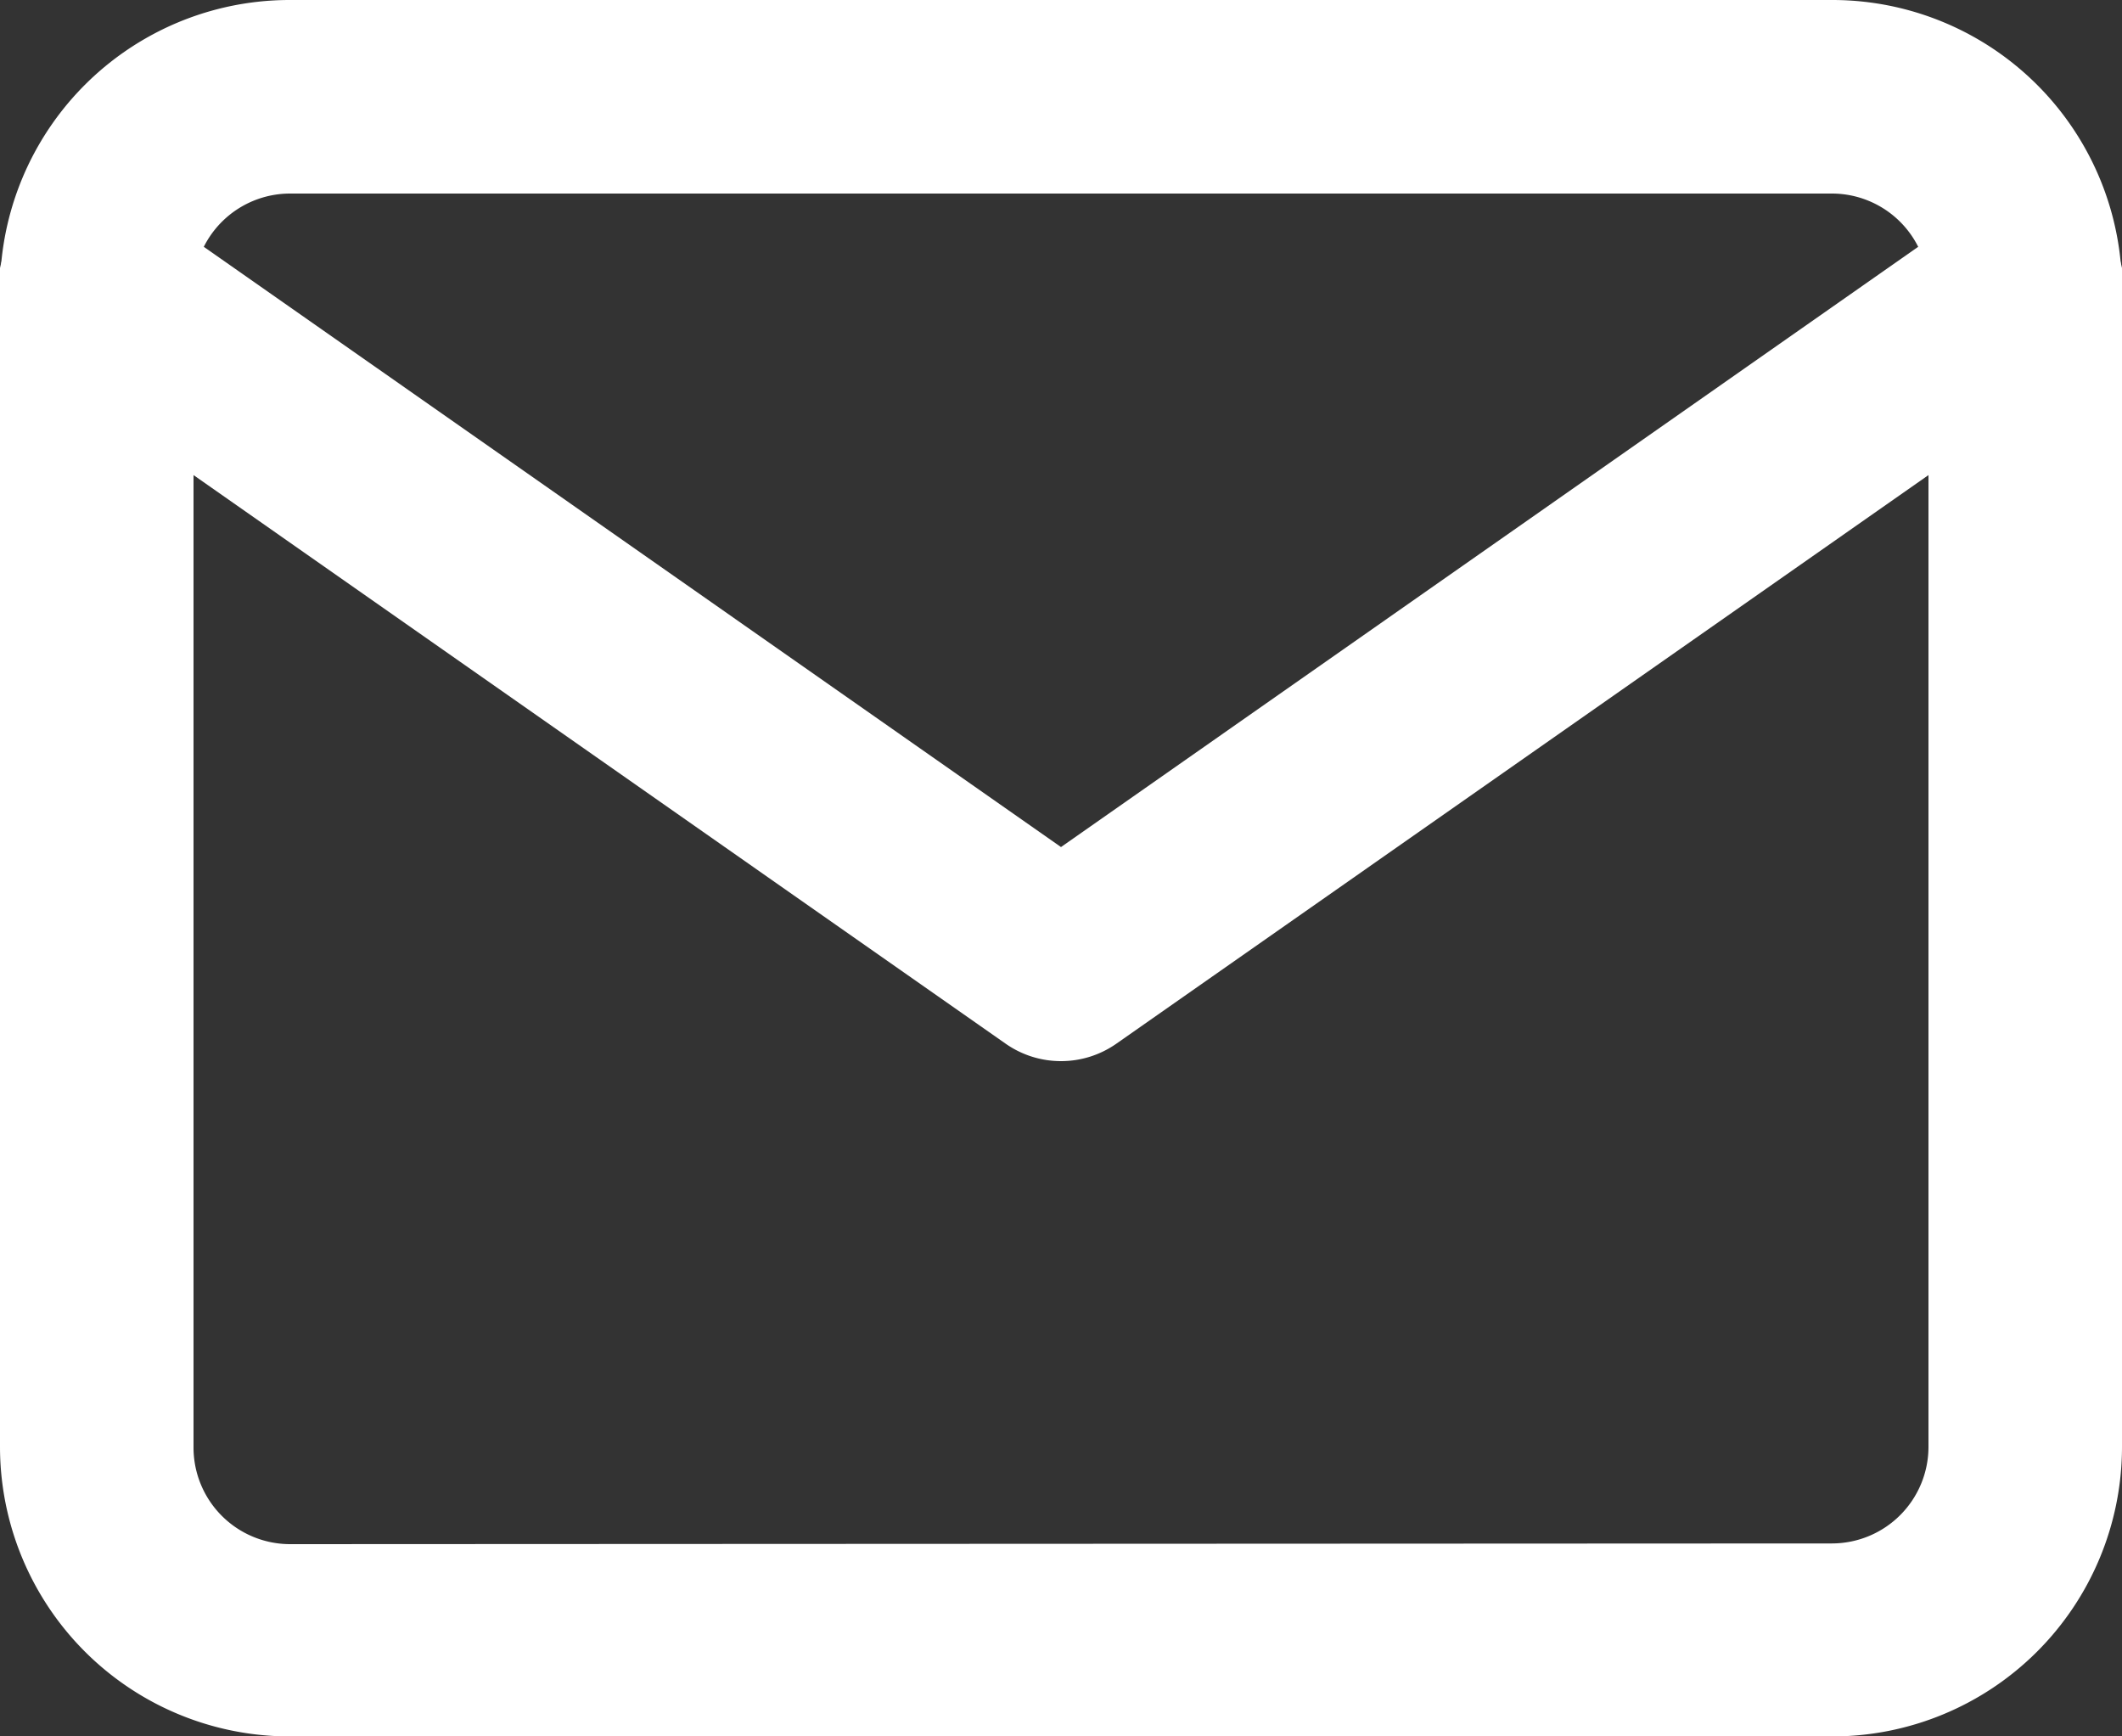
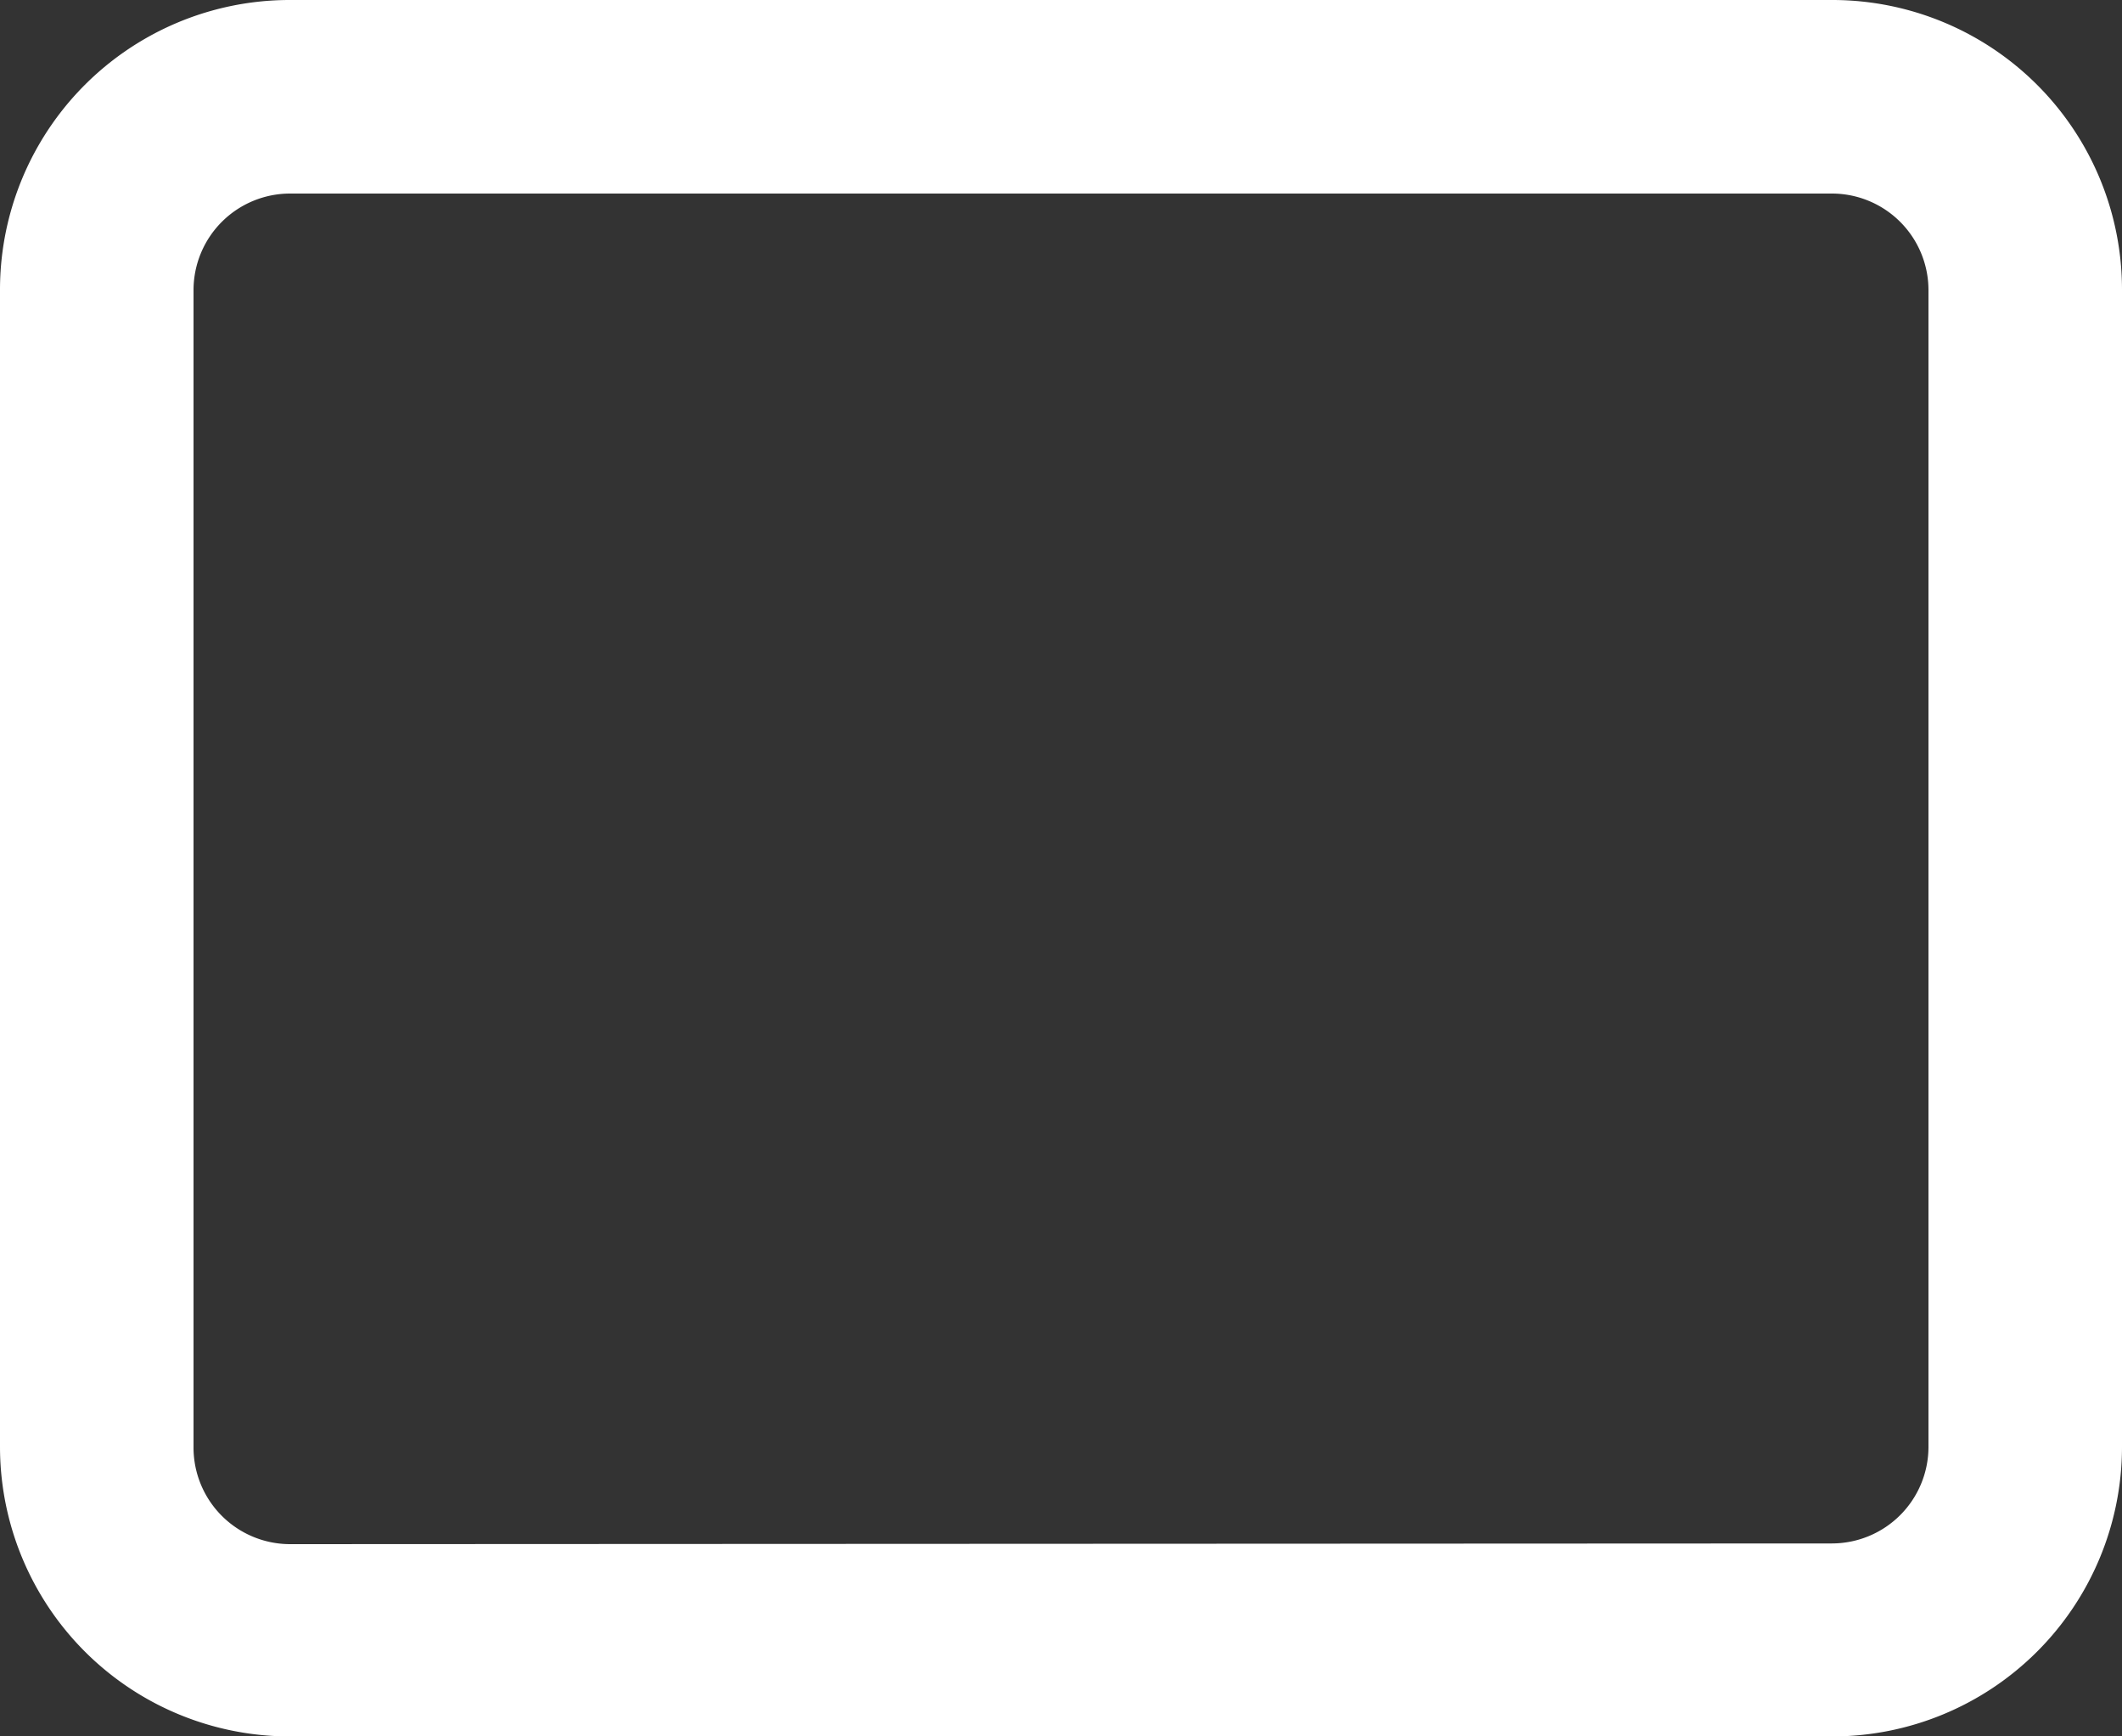
<svg xmlns="http://www.w3.org/2000/svg" width="15" height="12.273" viewBox="0 0 15 12.273">
  <rect x="0" y="0" width="15" height="12.273" fill="#333333" stroke="none" />
  <g id="mail" transform="translate(-1.25 -3.25)">
    <path id="Path_634" data-name="Path 634" d="M3.3,3.25H14.2A2.048,2.048,0,0,1,16.25,5.3v8.182A2.048,2.048,0,0,1,14.2,15.523H3.3A2.048,2.048,0,0,1,1.25,13.477V5.3A2.048,2.048,0,0,1,3.3,3.25ZM14.2,14.159a.683.683,0,0,0,.682-.682V5.3a.683.683,0,0,0-.682-.682H3.3a.683.683,0,0,0-.682.682v8.182a.683.683,0,0,0,.682.682Z" transform="translate(0)" fill="#fff" />
-     <path id="Path_635" data-name="Path 635" d="M8.75,11.386a.681.681,0,0,1-.391-.123L1.541,6.49a.682.682,0,1,1,.782-1.117l6.427,4.5,6.427-4.5a.682.682,0,1,1,.782,1.117L9.141,11.263A.681.681,0,0,1,8.75,11.386Z" transform="translate(0 -0.636)" fill="#fff" />
  </g>
</svg>